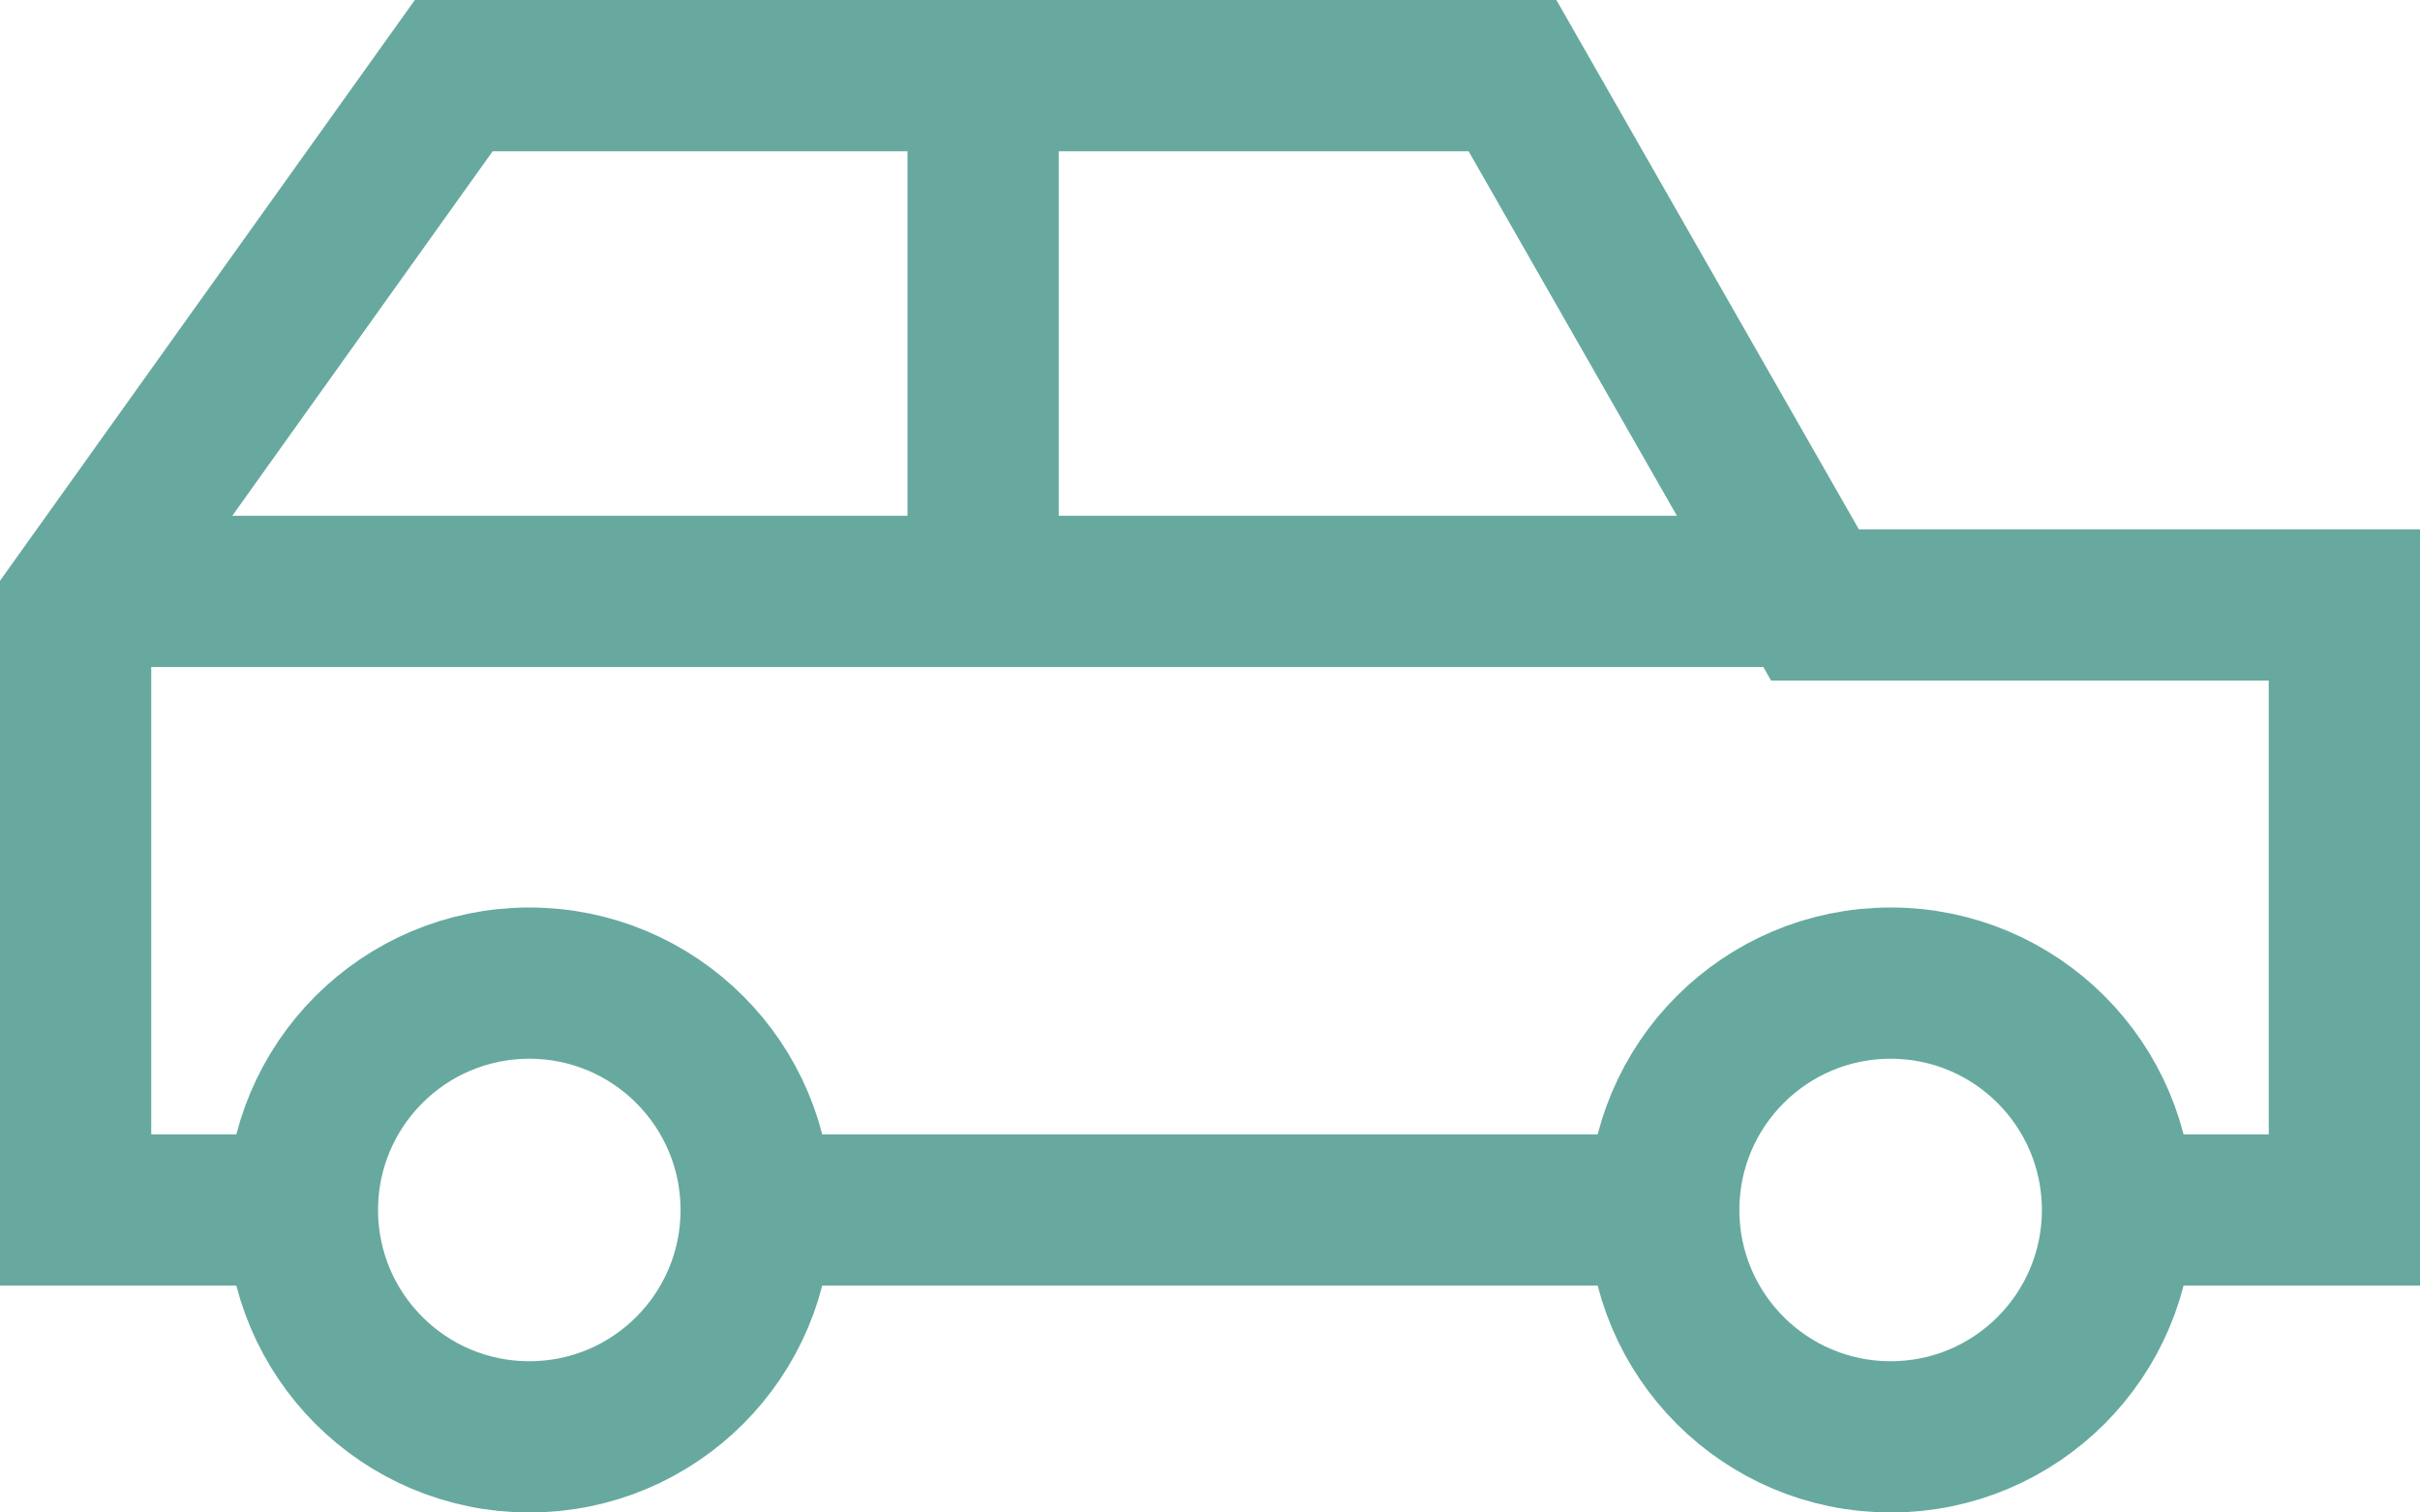
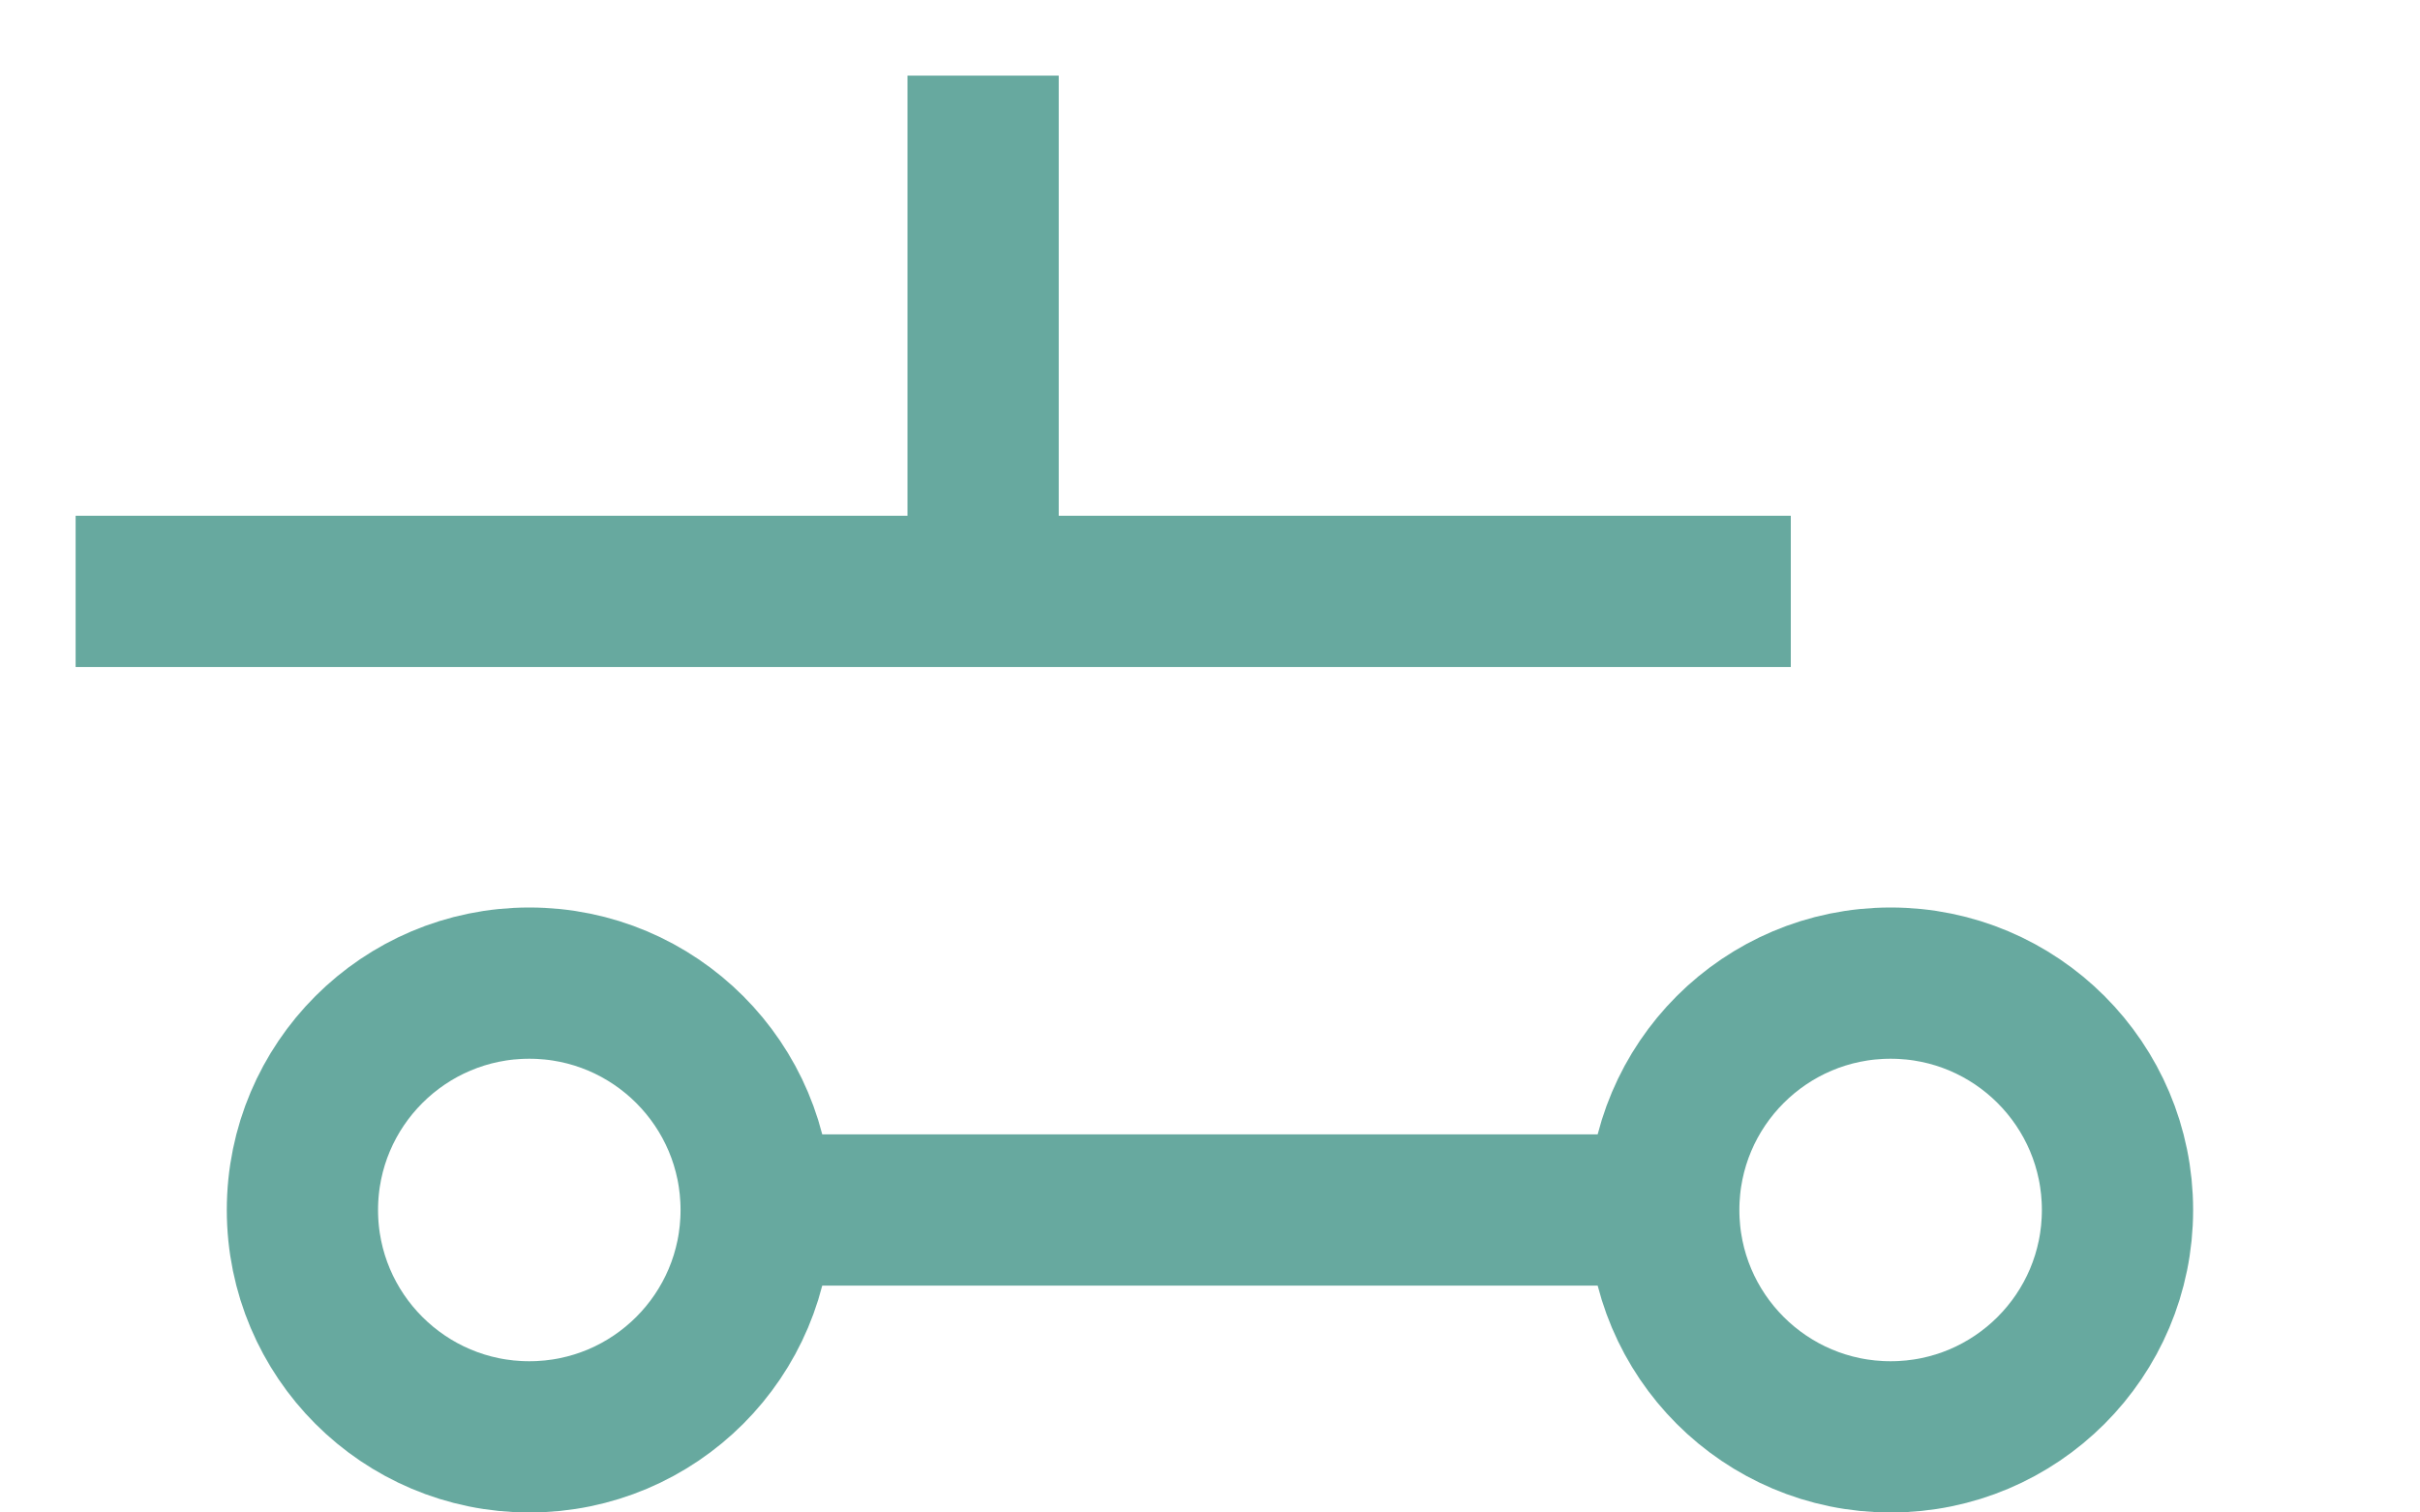
<svg xmlns="http://www.w3.org/2000/svg" width="32" height="20" viewBox="0 0 32 20" fill="none">
-   <path d="M4 16H1V8L6 1H20L24 8H31V16H28" stroke="#67A99F" stroke-width="2" stroke-miterlimit="10" />
  <path d="M6.999 19C8.656 19 9.999 17.657 9.999 16C9.999 14.343 8.656 13 6.999 13C5.343 13 3.999 14.343 3.999 16C3.999 17.657 5.343 19 6.999 19Z" stroke="#67A99F" stroke-width="2" stroke-miterlimit="10" stroke-linecap="square" />
  <path d="M25 19C26.657 19 28 17.657 28 16C28 14.343 26.657 13 25 13C23.343 13 22 14.343 22 16C22 17.657 23.343 19 25 19Z" stroke="#67A99F" stroke-width="2" stroke-miterlimit="10" stroke-linecap="square" />
  <path d="M1 7.82H23.68" stroke="#67A99F" stroke-width="2" stroke-miterlimit="10" />
  <path d="M10.091 16H21.91" stroke="#67A99F" stroke-width="2" stroke-miterlimit="10" />
  <path d="M13 1V8" stroke="#67A99F" stroke-width="2" stroke-miterlimit="10" />
</svg>